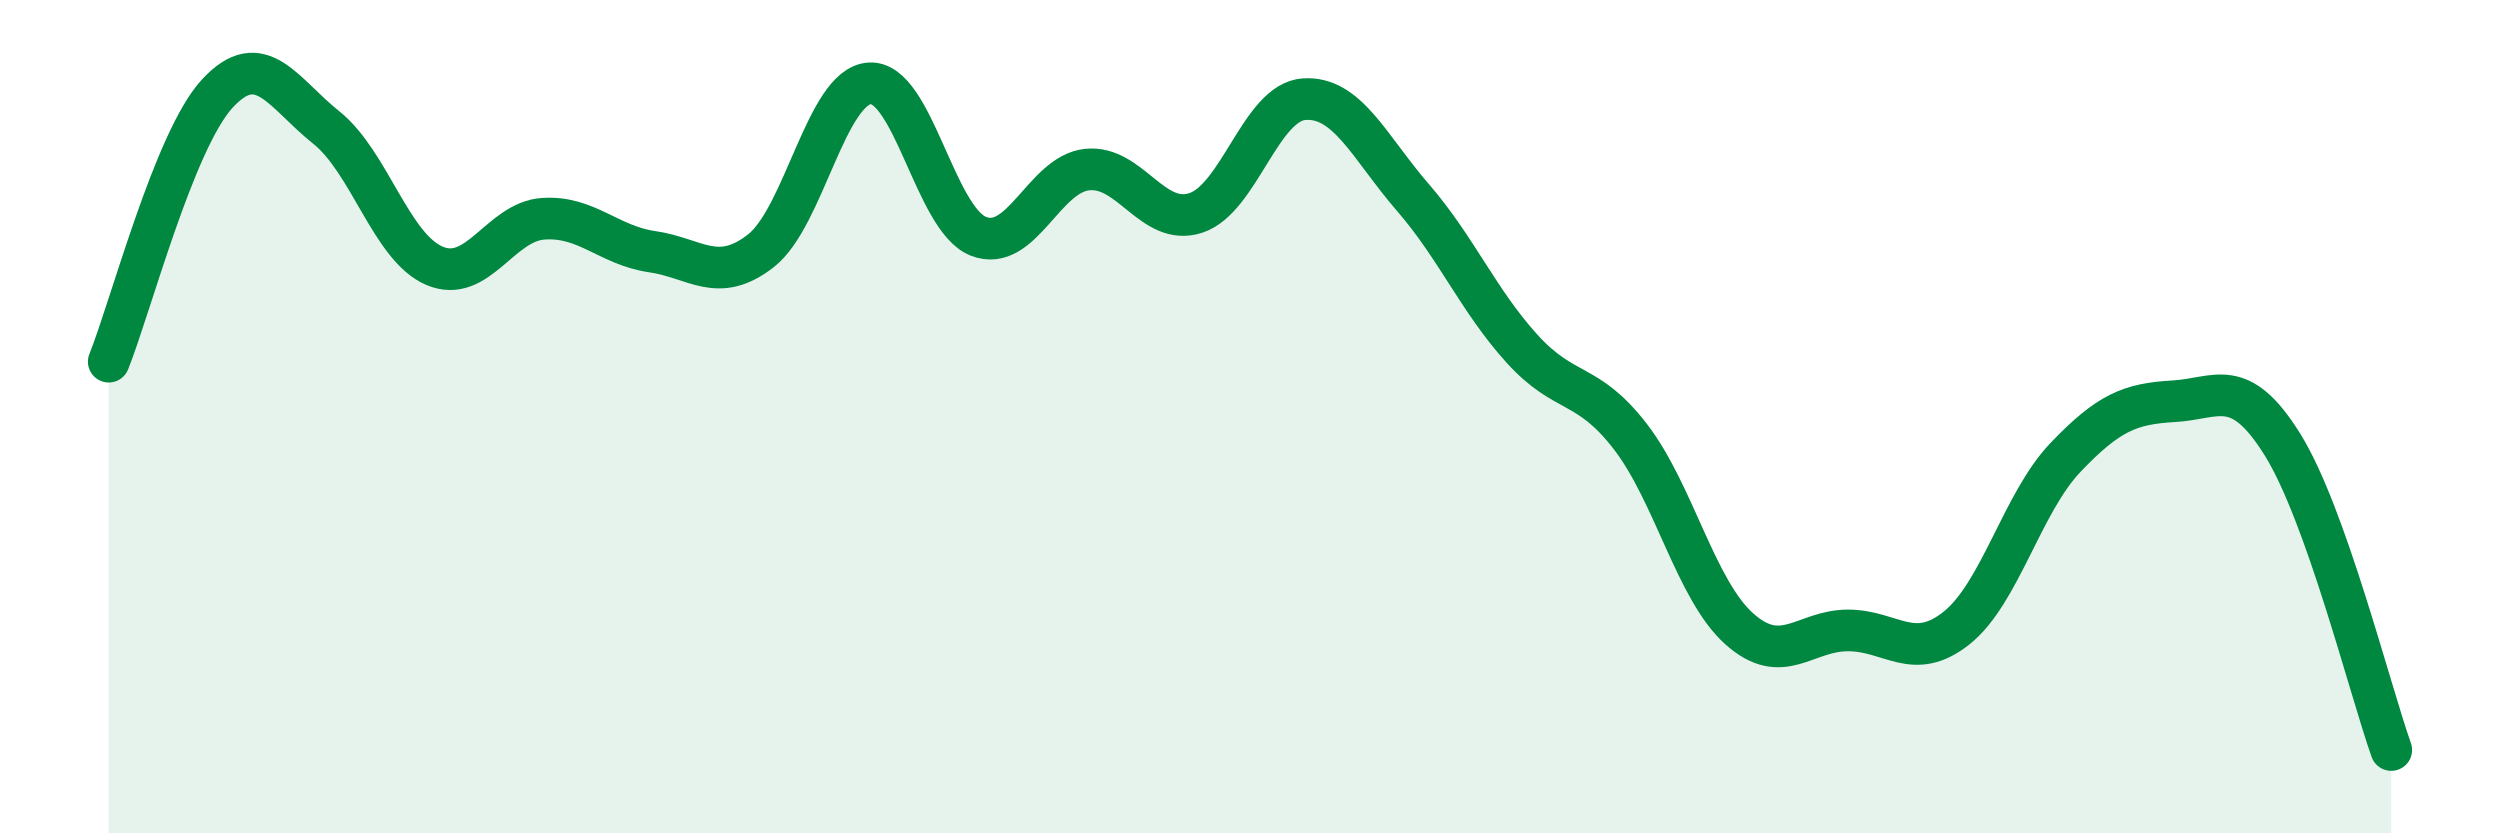
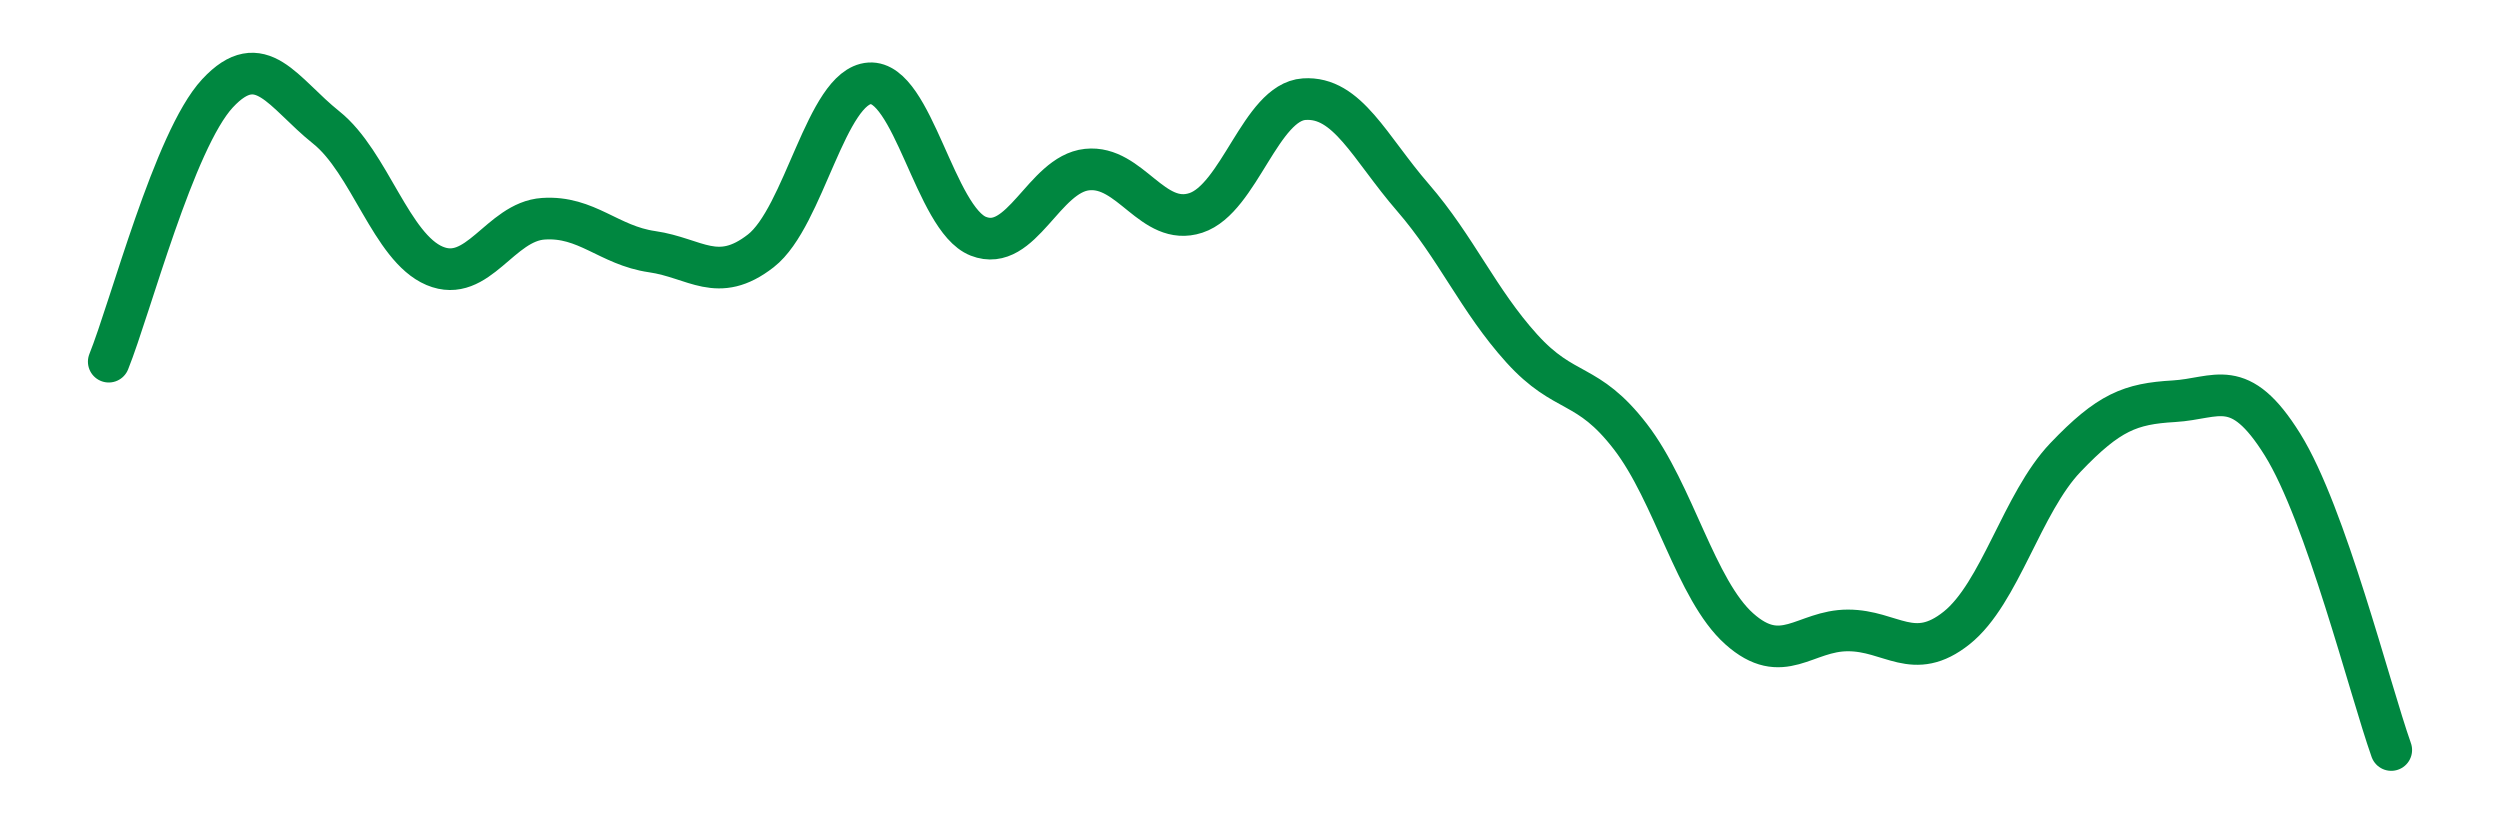
<svg xmlns="http://www.w3.org/2000/svg" width="60" height="20" viewBox="0 0 60 20">
-   <path d="M 2.61,8.68 C 3.13,7.39 4.18,3.36 5.22,2.24 C 6.26,1.12 6.79,2.23 7.83,3.06 C 8.87,3.89 9.39,5.94 10.43,6.38 C 11.47,6.82 12,5.32 13.04,5.25 C 14.08,5.18 14.61,5.89 15.65,6.04 C 16.69,6.19 17.22,6.83 18.26,6.02 C 19.3,5.21 19.83,2.07 20.87,2 C 21.91,1.93 22.44,5.26 23.48,5.67 C 24.52,6.08 25.05,4.18 26.09,4.07 C 27.13,3.96 27.66,5.45 28.7,5.11 C 29.74,4.77 30.26,2.45 31.3,2.38 C 32.34,2.31 32.87,3.54 33.91,4.74 C 34.95,5.94 35.48,7.21 36.52,8.36 C 37.56,9.51 38.09,9.13 39.13,10.48 C 40.17,11.83 40.7,14.16 41.74,15.09 C 42.78,16.02 43.31,15.13 44.35,15.13 C 45.39,15.13 45.92,15.9 46.96,15.07 C 48,14.24 48.53,12.07 49.57,10.98 C 50.61,9.89 51.13,9.69 52.17,9.63 C 53.21,9.57 53.74,9 54.78,10.67 C 55.82,12.34 56.87,16.53 57.39,18L57.39 20L2.61 20Z" fill="#008740" opacity="0.1" stroke-linecap="round" stroke-linejoin="round" />
  <path d="M 2.61,8.68 C 3.13,7.39 4.18,3.36 5.22,2.24 C 6.26,1.12 6.79,2.23 7.83,3.06 C 8.87,3.89 9.39,5.94 10.43,6.38 C 11.47,6.82 12,5.32 13.04,5.25 C 14.08,5.18 14.61,5.89 15.65,6.04 C 16.69,6.19 17.22,6.83 18.26,6.02 C 19.3,5.21 19.83,2.07 20.87,2 C 21.91,1.93 22.44,5.26 23.48,5.67 C 24.52,6.08 25.05,4.18 26.09,4.07 C 27.13,3.96 27.66,5.45 28.7,5.11 C 29.74,4.77 30.26,2.45 31.3,2.38 C 32.34,2.31 32.87,3.54 33.91,4.74 C 34.95,5.94 35.48,7.21 36.52,8.36 C 37.56,9.51 38.09,9.13 39.13,10.48 C 40.17,11.83 40.7,14.16 41.74,15.09 C 42.78,16.02 43.31,15.13 44.35,15.13 C 45.39,15.13 45.92,15.9 46.96,15.07 C 48,14.24 48.53,12.07 49.57,10.98 C 50.61,9.89 51.13,9.69 52.17,9.63 C 53.21,9.57 53.74,9 54.78,10.67 C 55.82,12.34 56.87,16.53 57.39,18" stroke="#008740" stroke-width="1" fill="none" stroke-linecap="round" stroke-linejoin="round" />
</svg>